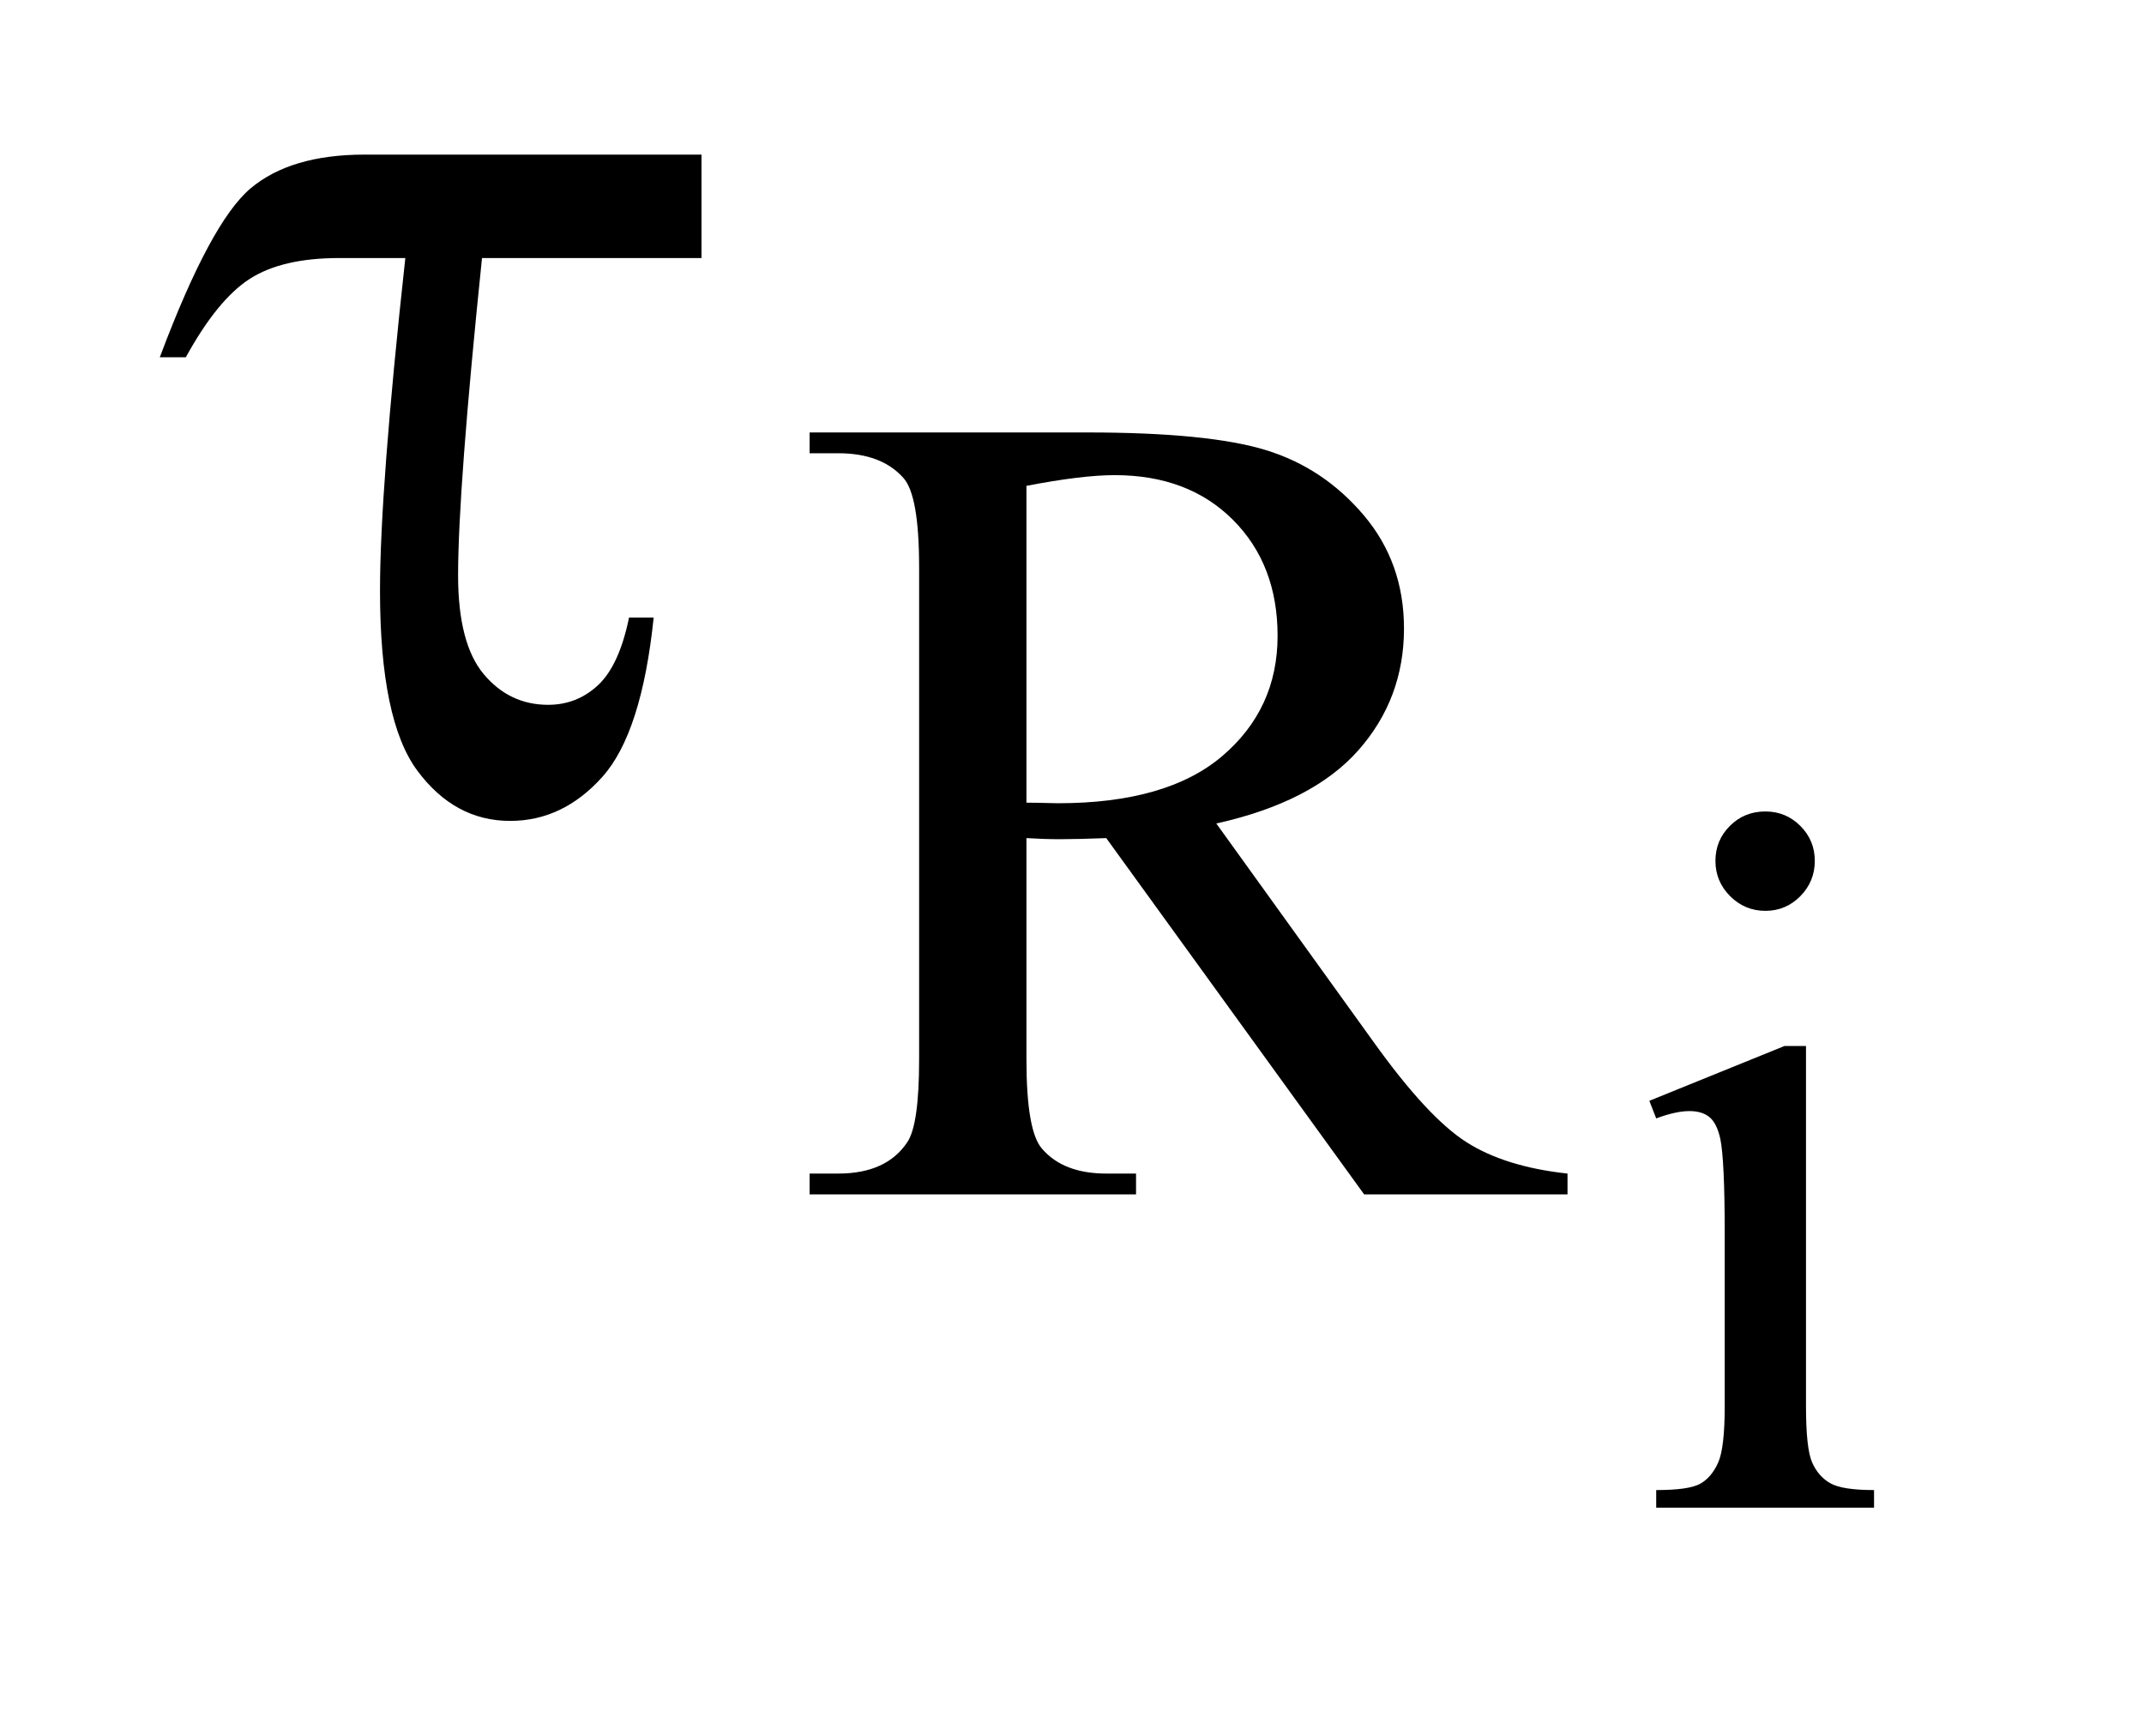
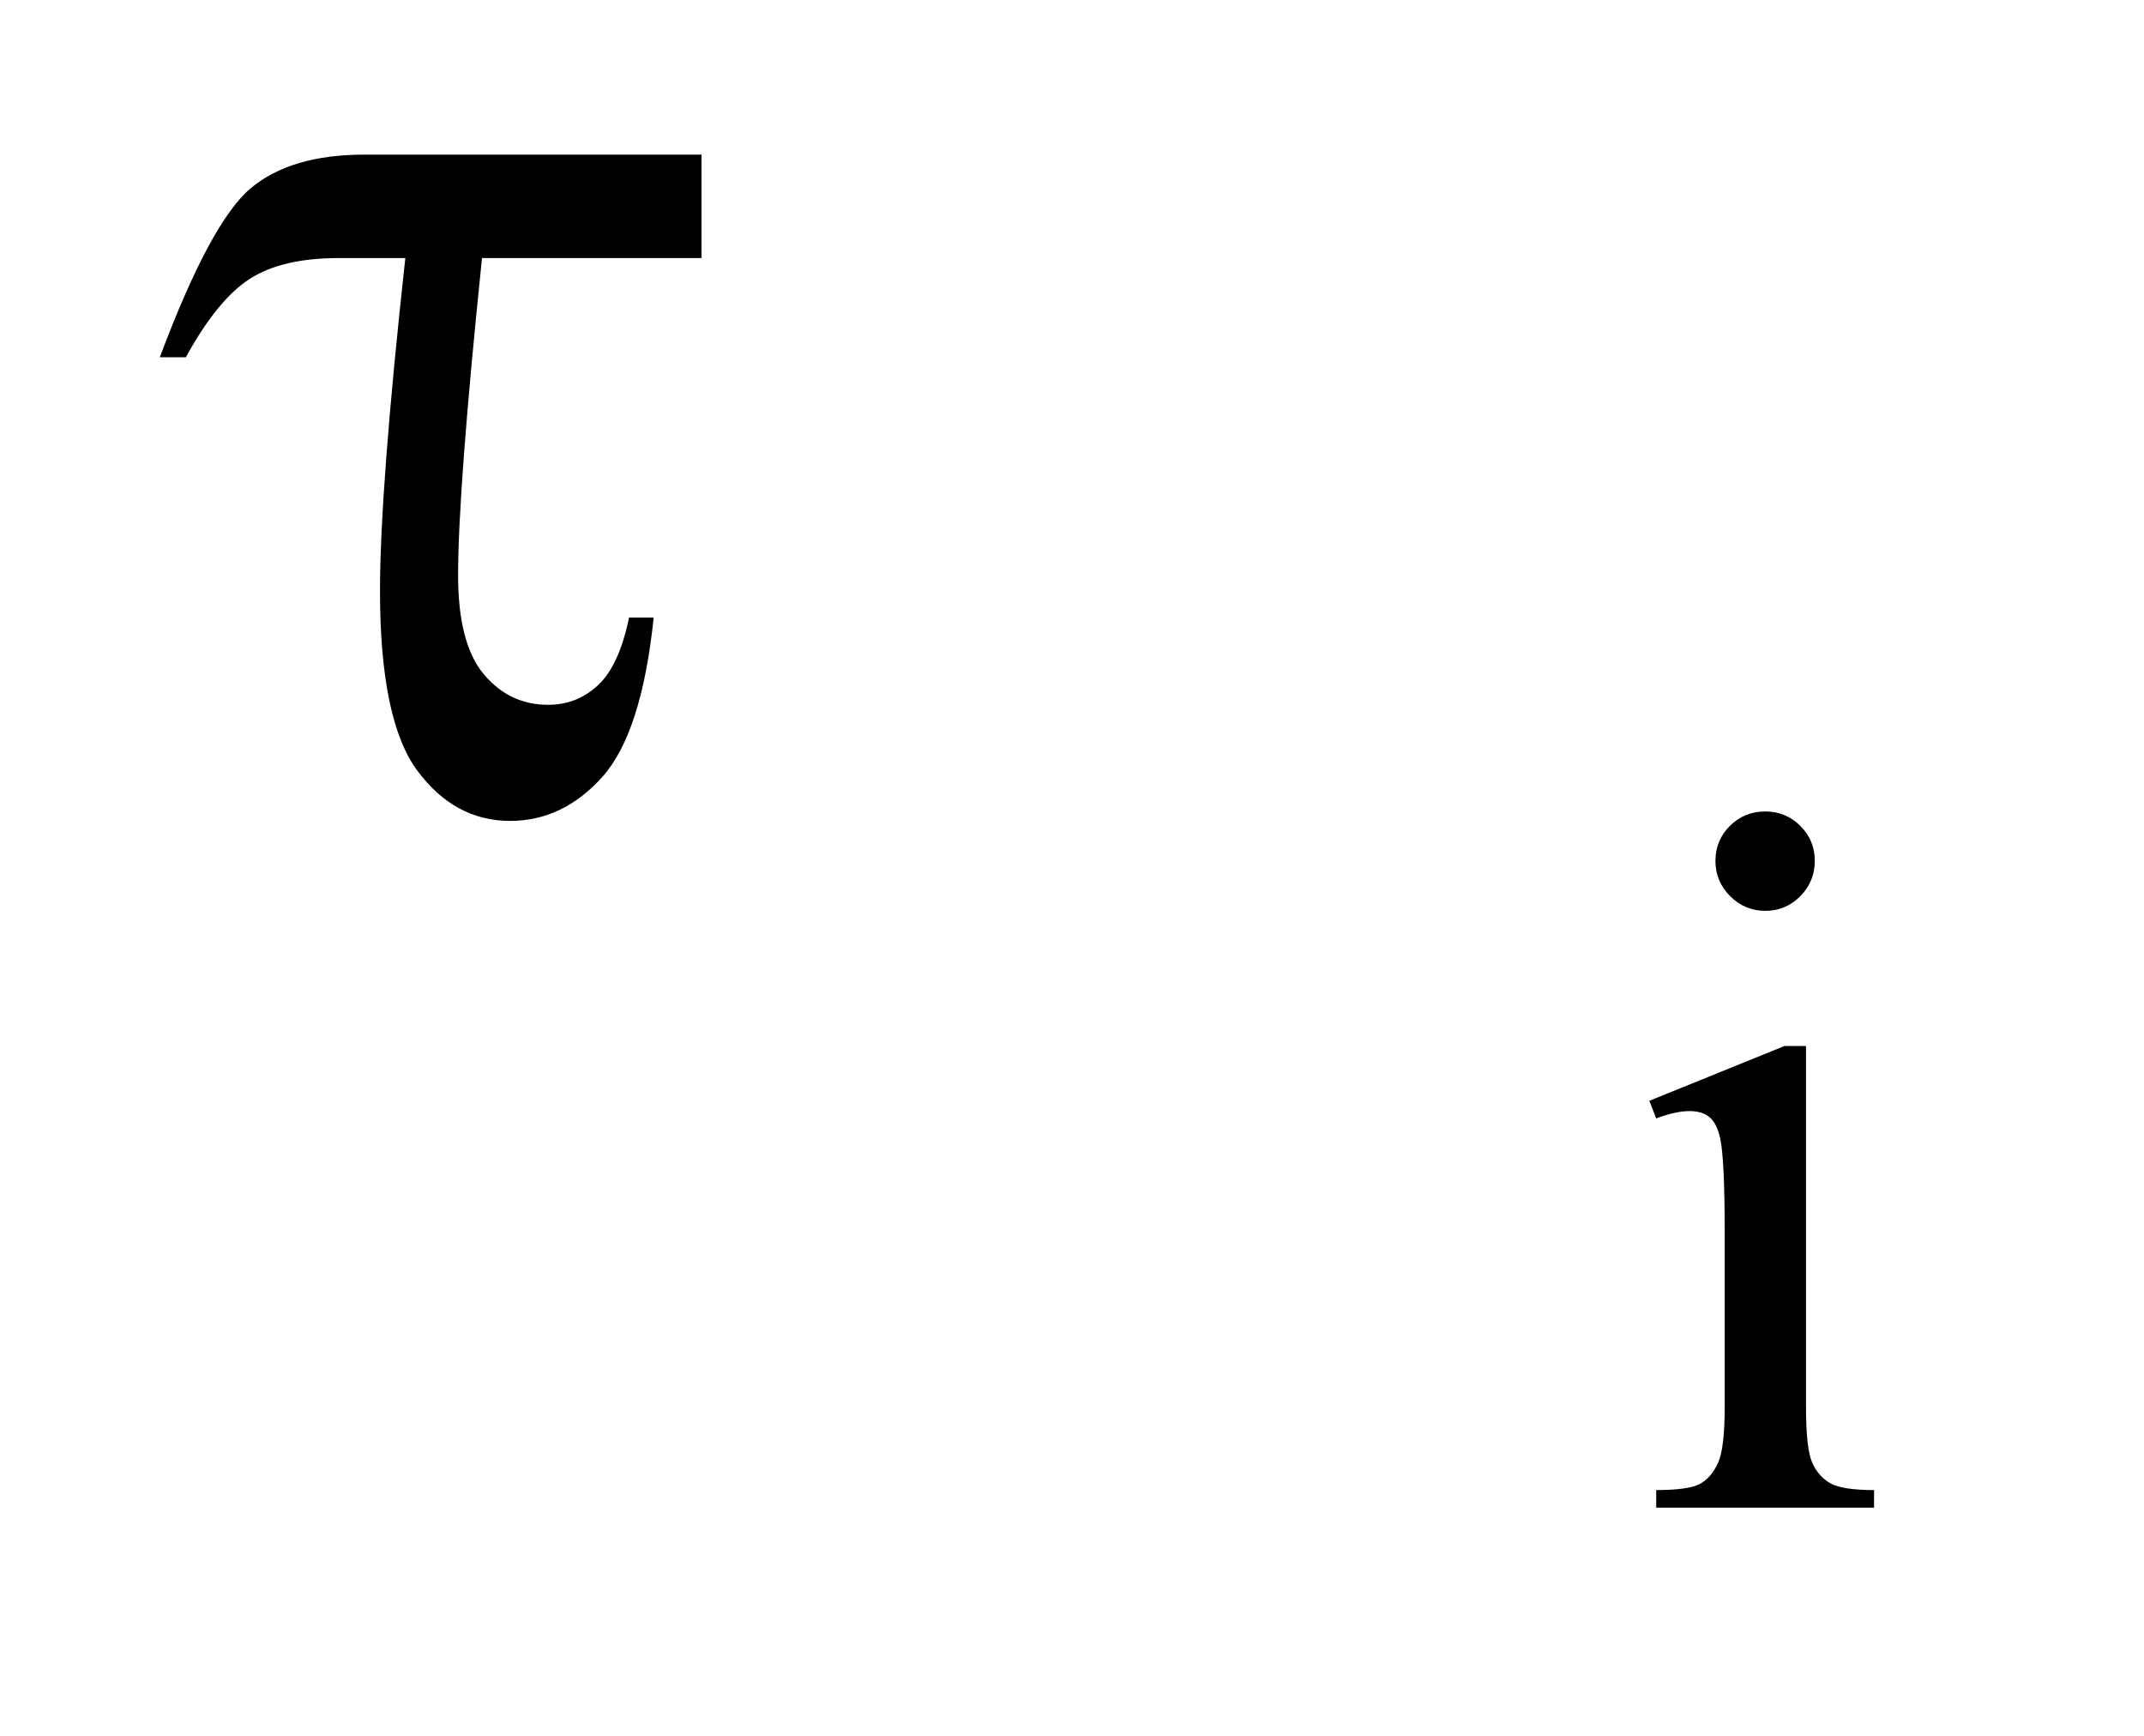
<svg xmlns="http://www.w3.org/2000/svg" stroke-dasharray="none" shape-rendering="auto" font-family="'Dialog'" text-rendering="auto" width="21" fill-opacity="1" color-interpolation="auto" color-rendering="auto" preserveAspectRatio="xMidYMid meet" font-size="12px" viewBox="0 0 21 17" fill="black" stroke="black" image-rendering="auto" stroke-miterlimit="10" stroke-linecap="square" stroke-linejoin="miter" font-style="normal" stroke-width="1" height="17" stroke-dashoffset="0" font-weight="normal" stroke-opacity="1">
  <defs id="genericDefs" />
  <g>
    <defs id="defs1">
      <clipPath clipPathUnits="userSpaceOnUse" id="clipPath1">
-         <path d="M1.061 4.984 L13.79 4.984 L13.79 15.492 L1.061 15.492 L1.061 4.984 Z" />
-       </clipPath>
+         </clipPath>
      <clipPath clipPathUnits="userSpaceOnUse" id="clipPath2">
        <path d="M33.996 159.239 L33.996 494.949 L441.989 494.949 L441.989 159.239 Z" />
      </clipPath>
    </defs>
    <g transform="scale(1.576,1.576) translate(-1.061,-4.984) matrix(0.031,0,0,0.031,0,0)">
      <path d="M388.156 323.438 Q392.266 323.438 395.164 326.336 Q398.062 329.234 398.062 333.344 Q398.062 337.469 395.164 340.414 Q392.266 343.359 388.156 343.359 Q384.031 343.359 381.086 340.414 Q378.141 337.469 378.141 333.344 Q378.141 329.234 381.031 326.336 Q383.922 323.438 388.156 323.438 ZM396.297 370.453 L396.297 442.688 Q396.297 451.125 397.523 453.922 Q398.75 456.719 401.156 458.094 Q403.562 459.469 409.938 459.469 L409.938 463 L366.266 463 L366.266 459.469 Q372.844 459.469 375.102 458.195 Q377.359 456.922 378.68 453.977 Q380 451.031 380 442.688 L380 408.031 Q380 393.422 379.125 389.094 Q378.438 385.953 376.961 384.727 Q375.484 383.5 372.938 383.5 Q370.188 383.5 366.266 384.969 L364.891 381.438 L391.984 370.453 L396.297 370.453 Z" stroke="none" clip-path="url(#clipPath2)" />
    </g>
    <g transform="matrix(0.049,0,0,0.049,-1.671,-7.854)">
-       <path d="M347.438 399 L306.781 399 L255.234 327.797 Q249.5 328.016 245.906 328.016 Q244.453 328.016 242.766 327.961 Q241.078 327.906 239.281 327.797 L239.281 372.047 Q239.281 386.422 242.422 389.906 Q246.688 394.844 255.234 394.844 L261.188 394.844 L261.188 399 L195.938 399 L195.938 394.844 L201.656 394.844 Q211.312 394.844 215.469 388.562 Q217.828 385.078 217.828 372.047 L217.828 273.672 Q217.828 259.297 214.688 255.812 Q210.312 250.875 201.656 250.875 L195.938 250.875 L195.938 246.719 L251.406 246.719 Q275.672 246.719 287.18 250.258 Q298.688 253.797 306.719 263.281 Q314.75 272.766 314.75 285.906 Q314.75 299.953 305.594 310.281 Q296.438 320.609 277.234 324.875 L308.688 368.562 Q319.469 383.609 327.219 388.555 Q334.969 393.5 347.438 394.844 L347.438 399 ZM239.281 320.719 Q241.422 320.719 242.992 320.773 Q244.562 320.828 245.562 320.828 Q267.359 320.828 278.422 311.398 Q289.484 301.969 289.484 287.375 Q289.484 273.109 280.555 264.18 Q271.625 255.25 256.906 255.25 Q250.406 255.25 239.281 257.391 L239.281 320.719 Z" stroke="none" clip-path="url(#clipPath2)" />
-     </g>
+       </g>
    <g transform="matrix(0.049,0,0,0.049,-1.671,-7.854)">
      <path d="M174.328 191.188 L174.328 211.859 L130.453 211.859 Q125.672 258.125 125.672 275.281 Q125.672 288.922 130.805 295.039 Q135.938 301.156 143.672 301.156 Q149.438 301.156 153.656 297.219 Q157.875 293.281 159.844 283.719 L164.766 283.719 Q162.375 306.781 154.5 315.57 Q146.625 324.359 136.078 324.359 Q124.969 324.359 117.516 314.305 Q110.062 304.25 110.062 278.375 Q110.062 257.984 115.125 211.859 L101.906 211.859 Q90.516 211.859 84.047 216.008 Q77.578 220.156 71.25 231.688 L66.047 231.688 Q76.172 204.688 84.188 197.938 Q92.203 191.188 106.969 191.188 L174.328 191.188 Z" stroke="none" clip-path="url(#clipPath2)" />
    </g>
  </g>
</svg>